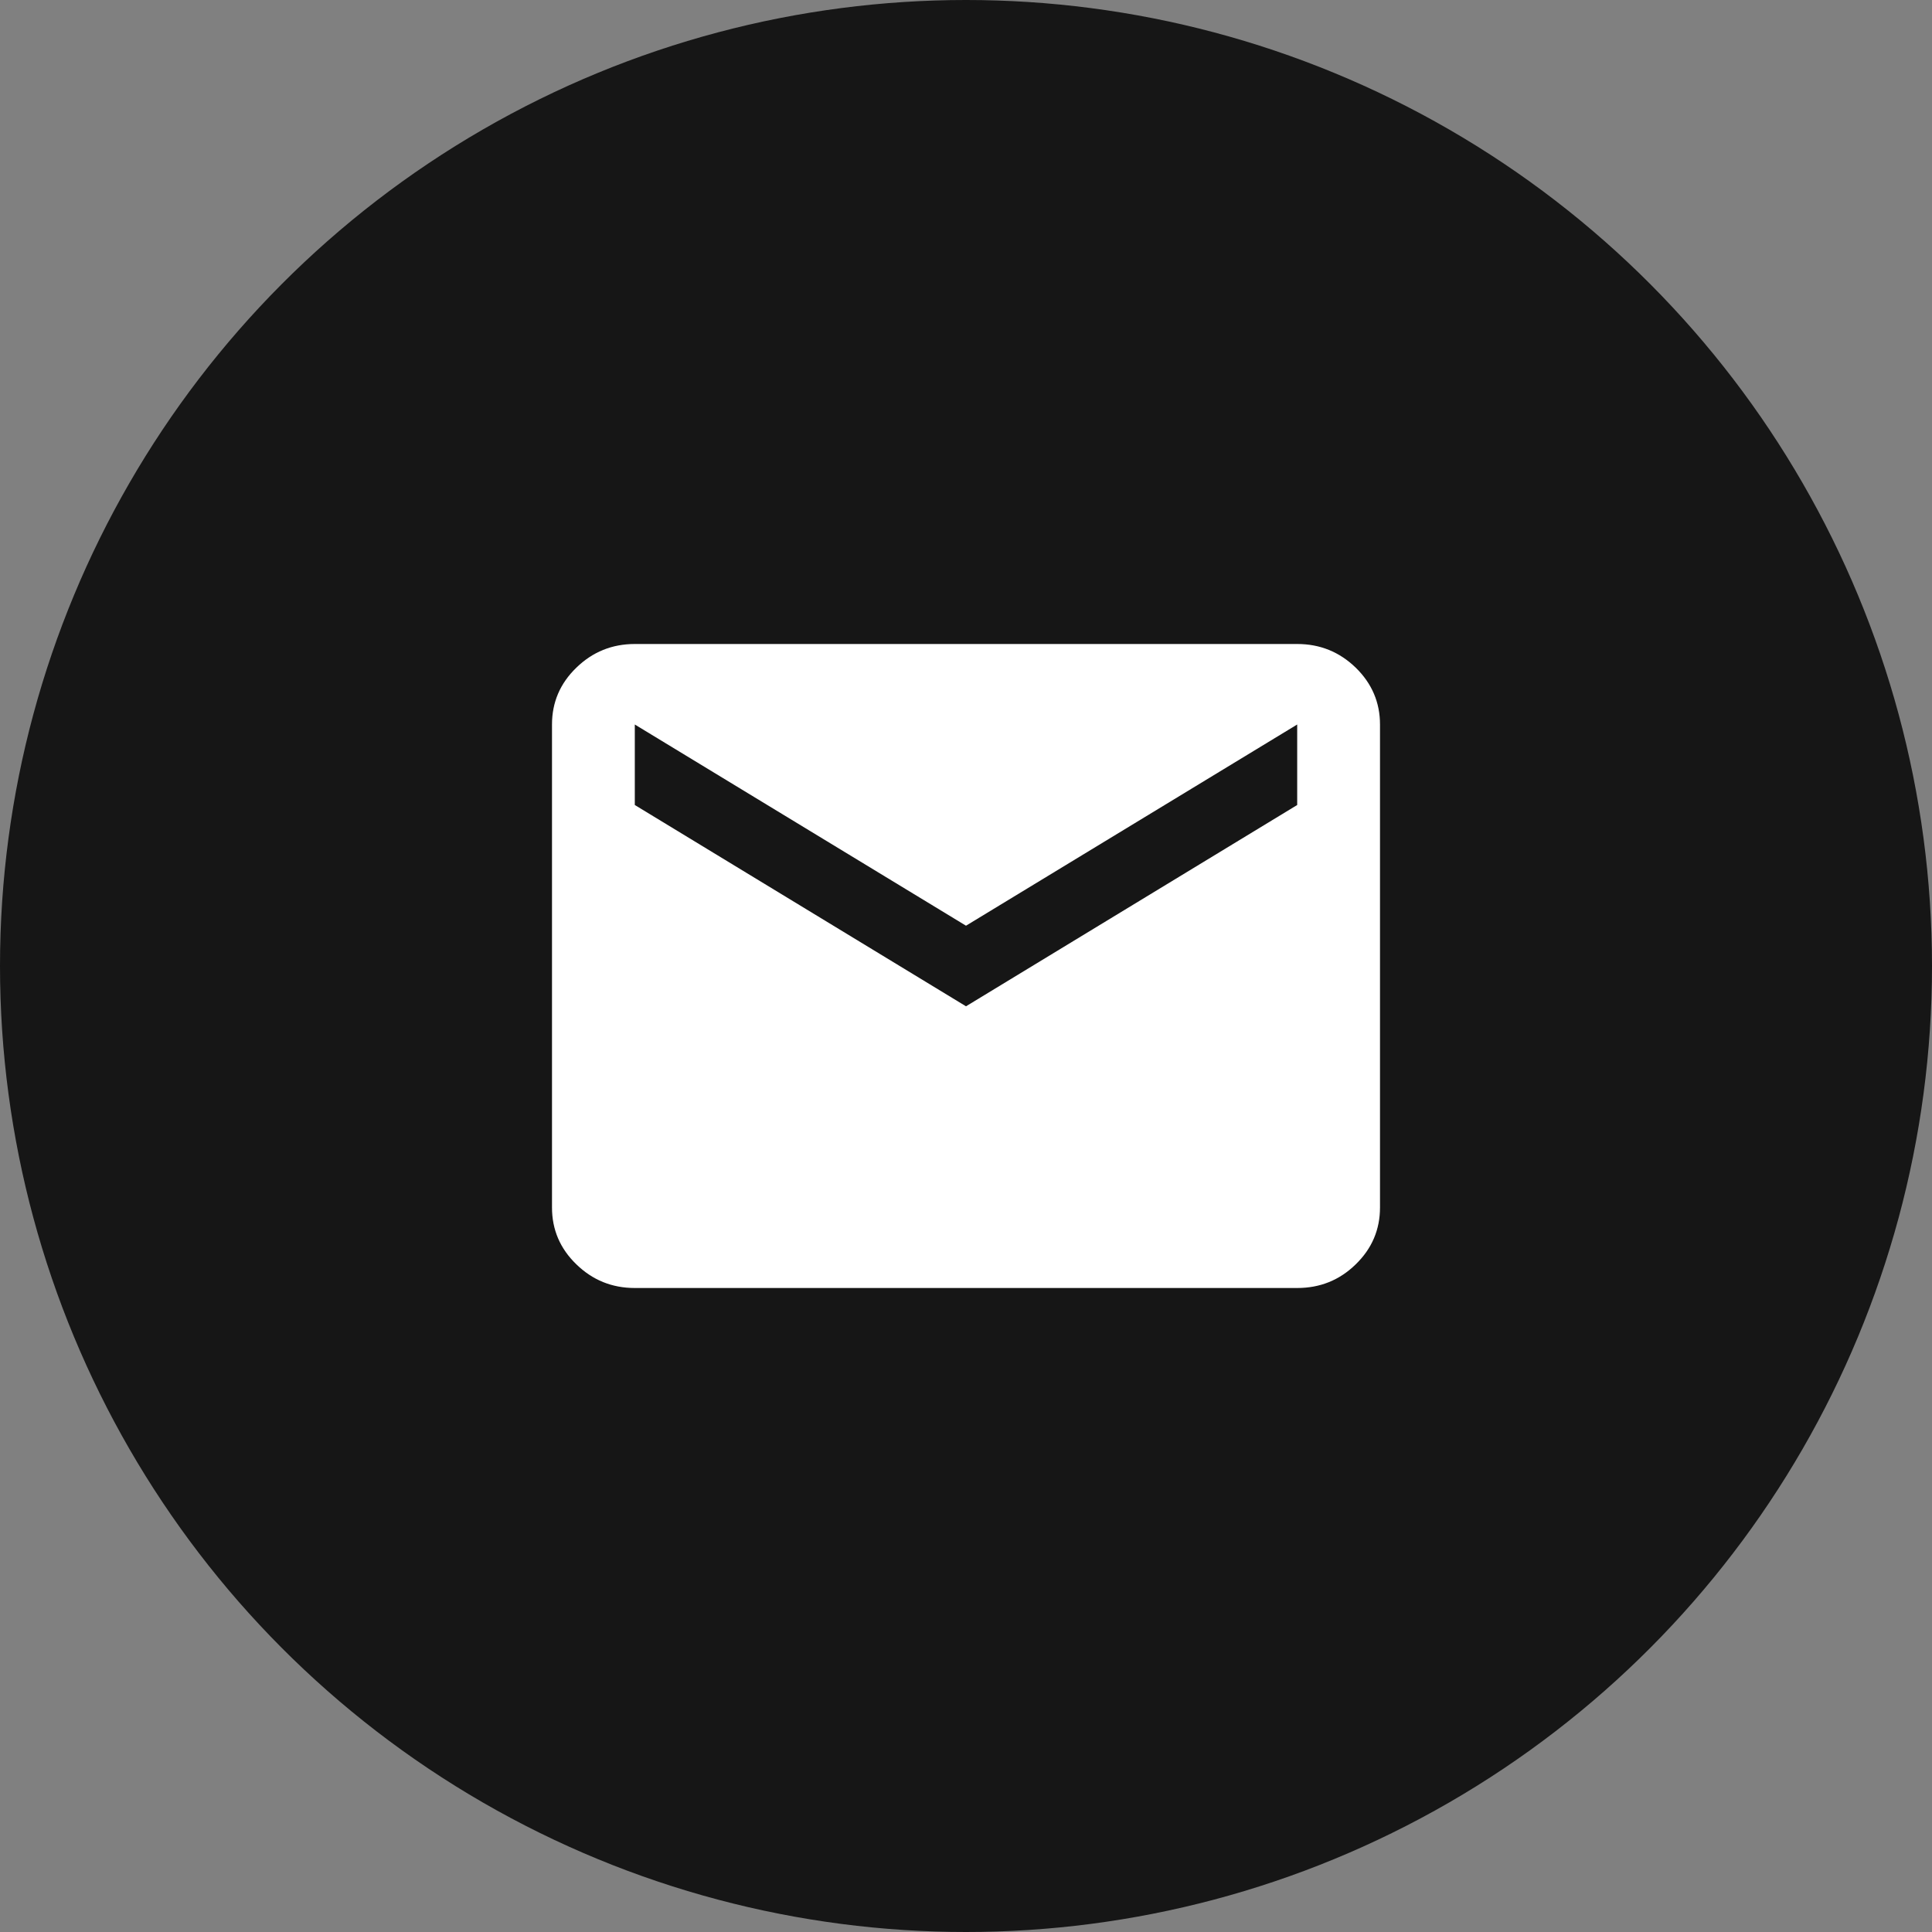
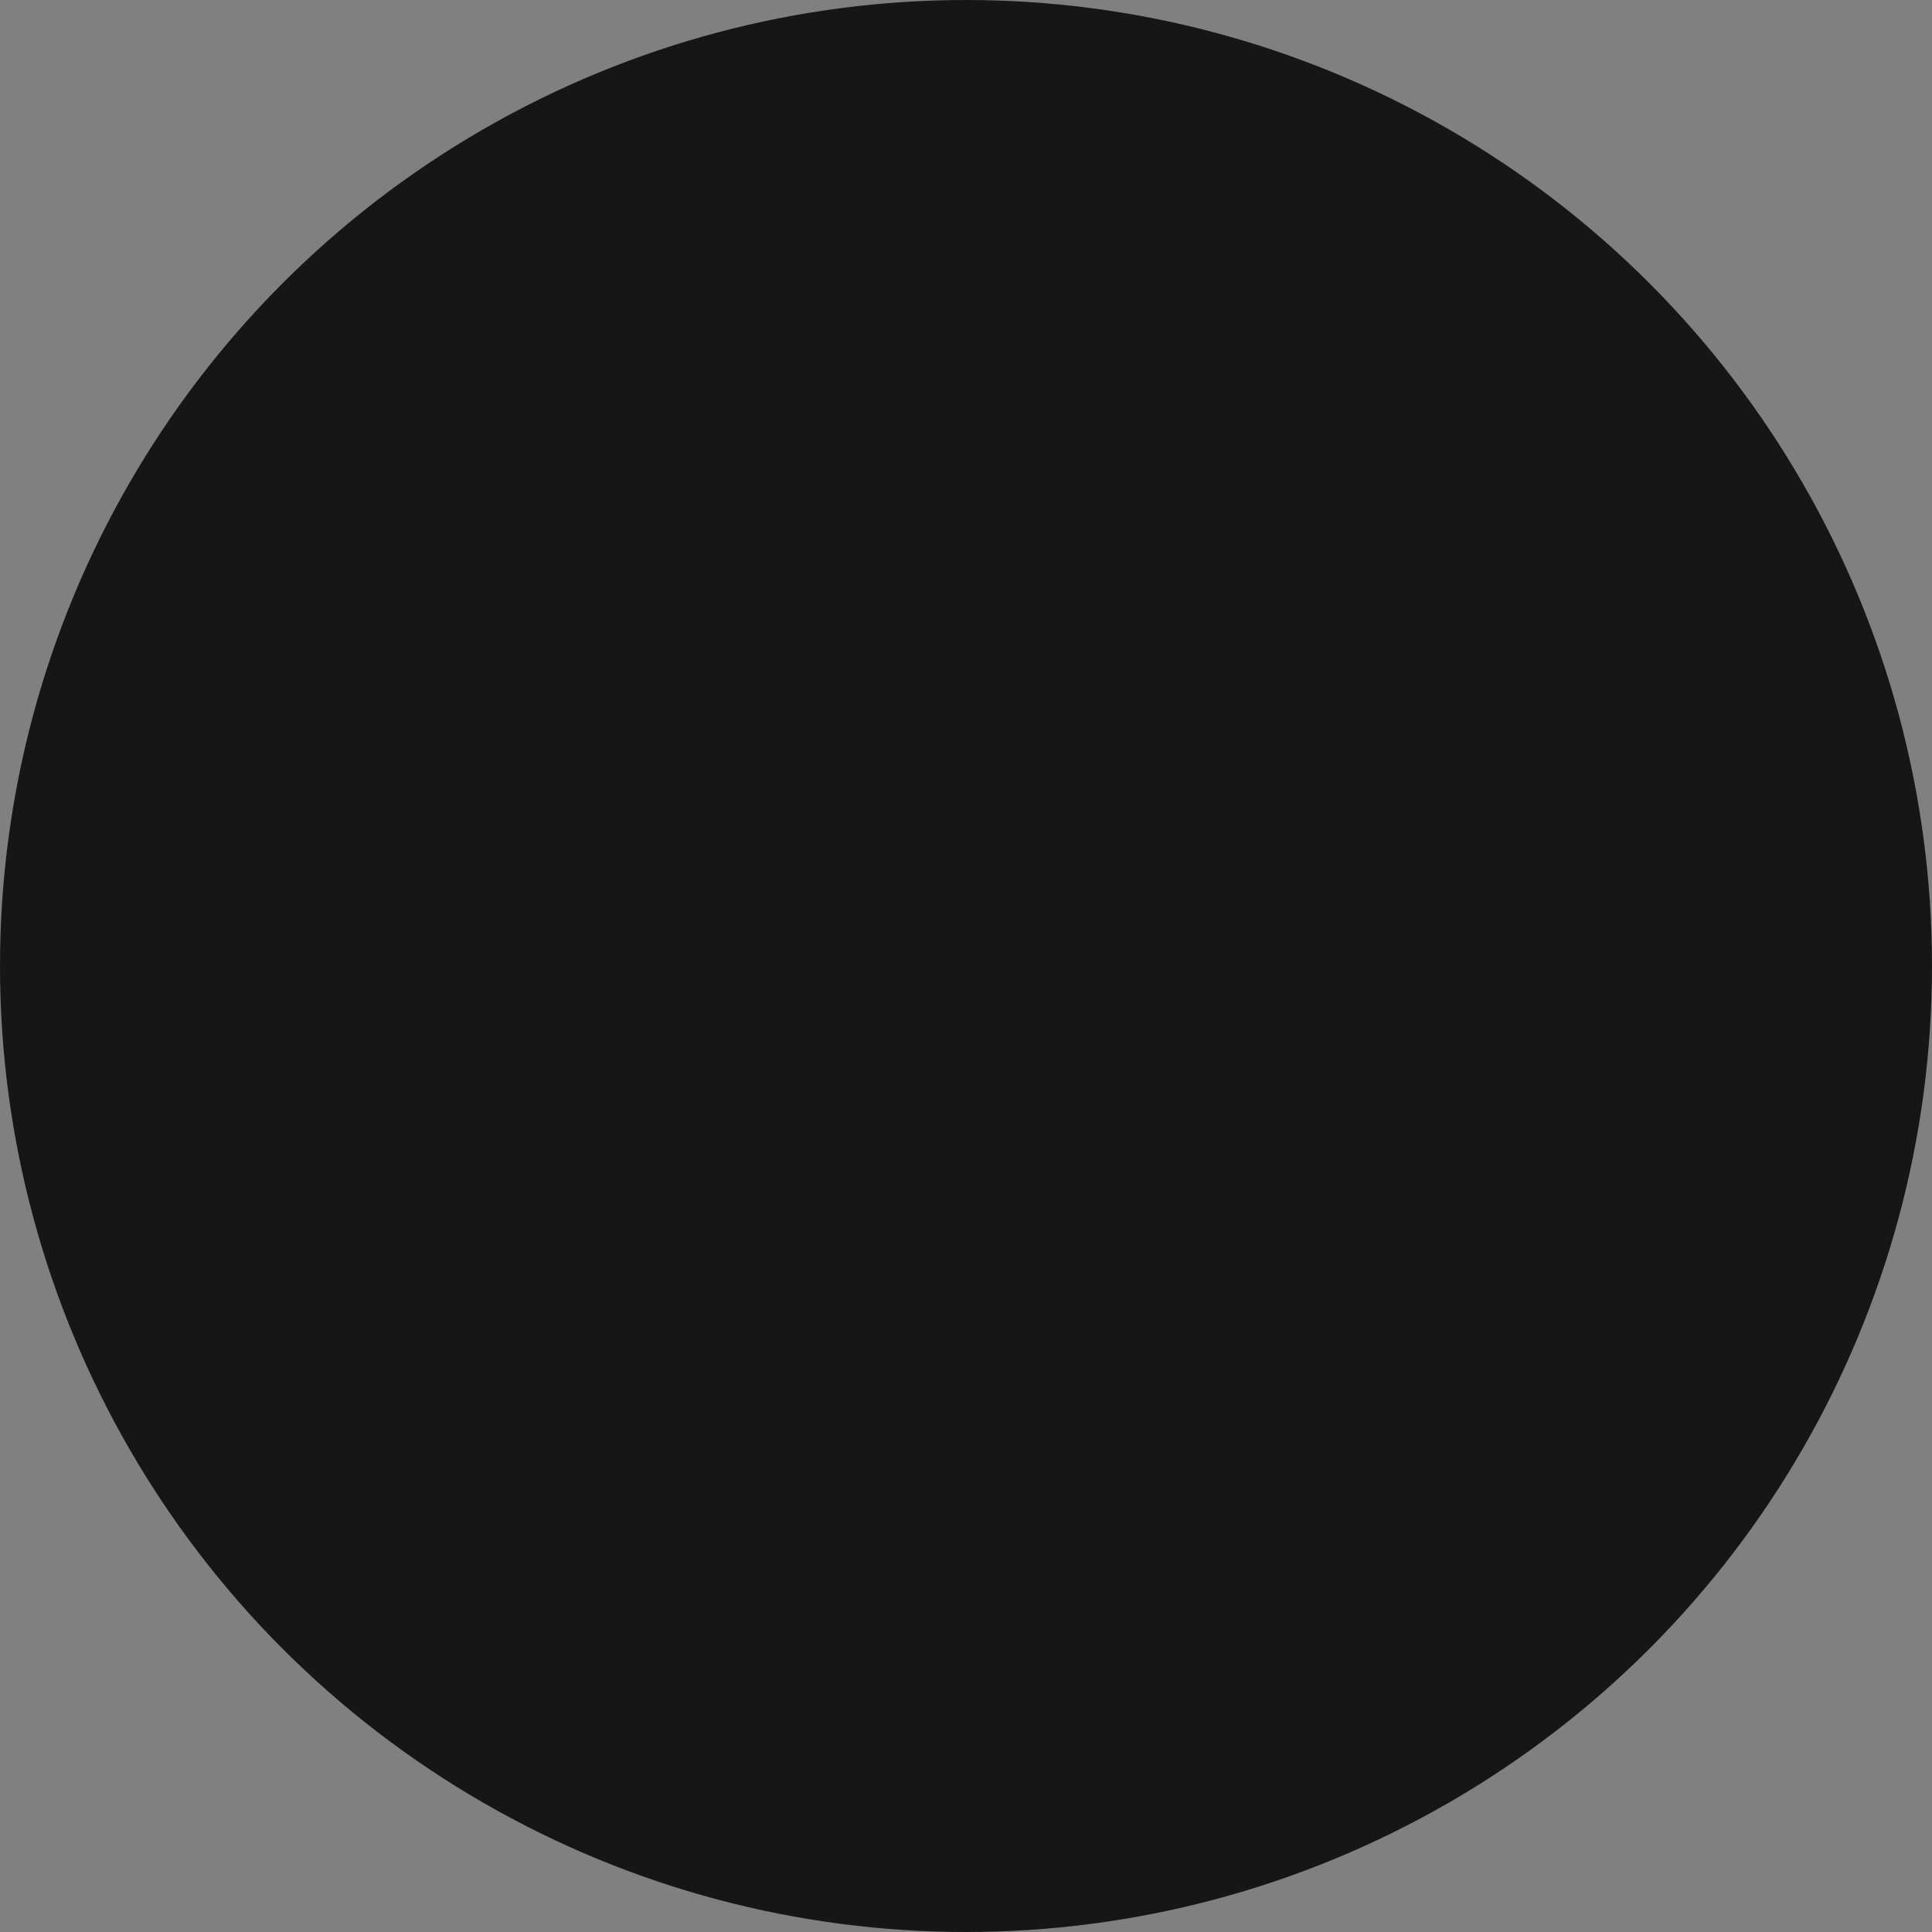
<svg xmlns="http://www.w3.org/2000/svg" width="21" height="21" viewBox="0 0 21 21" fill="none">
  <rect x="0" y="0" width="21" height="21" fill="#808080" stroke="none" />
  <circle cx="10.5" cy="10.5" r="10.5" fill="#161616" />
-   <path d="M6.9 14C6.652 14 6.441 13.914 6.265 13.743C6.088 13.572 6 13.366 6 13.125V7.875C6 7.634 6.088 7.428 6.265 7.257C6.441 7.086 6.653 7 6.9 7H14.1C14.348 7 14.559 7.086 14.736 7.257C14.912 7.429 15 7.635 15 7.875V13.125C15 13.366 14.912 13.572 14.736 13.743C14.56 13.915 14.348 14 14.1 14H6.9ZM10.5 10.938L14.1 8.75V7.875L10.5 10.062L6.9 7.875V8.75L10.5 10.938Z" fill="white" />
</svg>